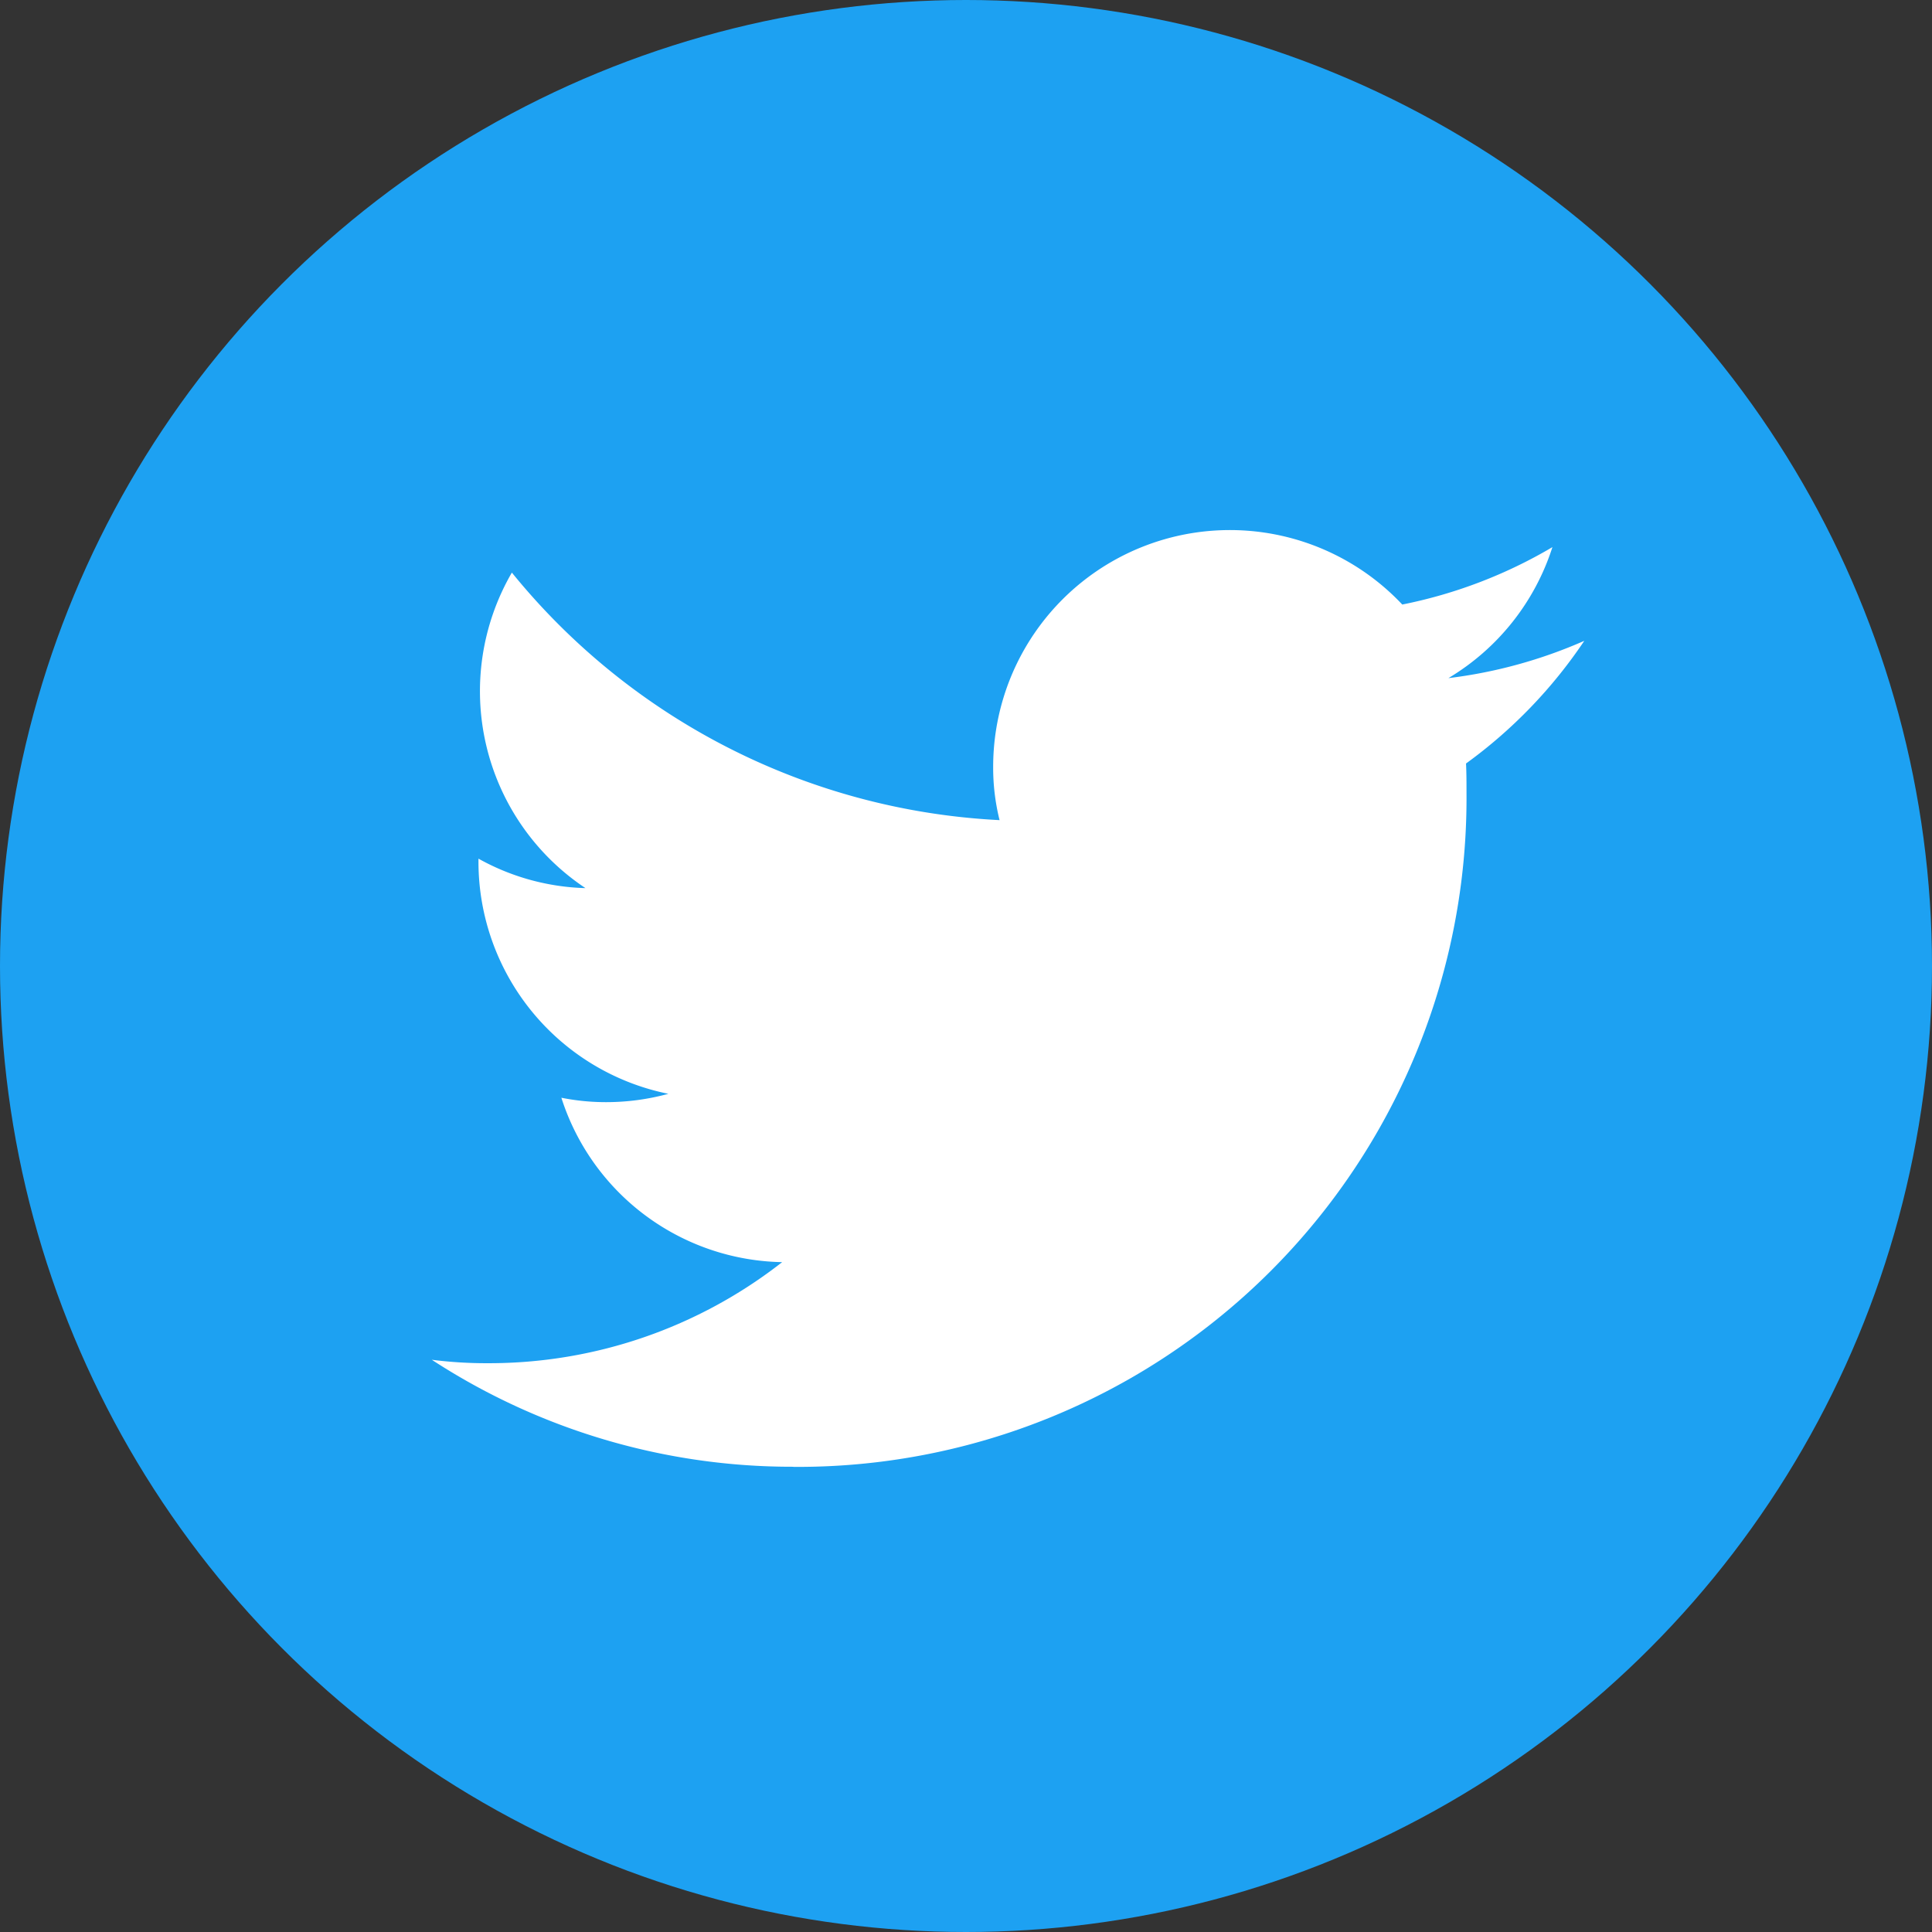
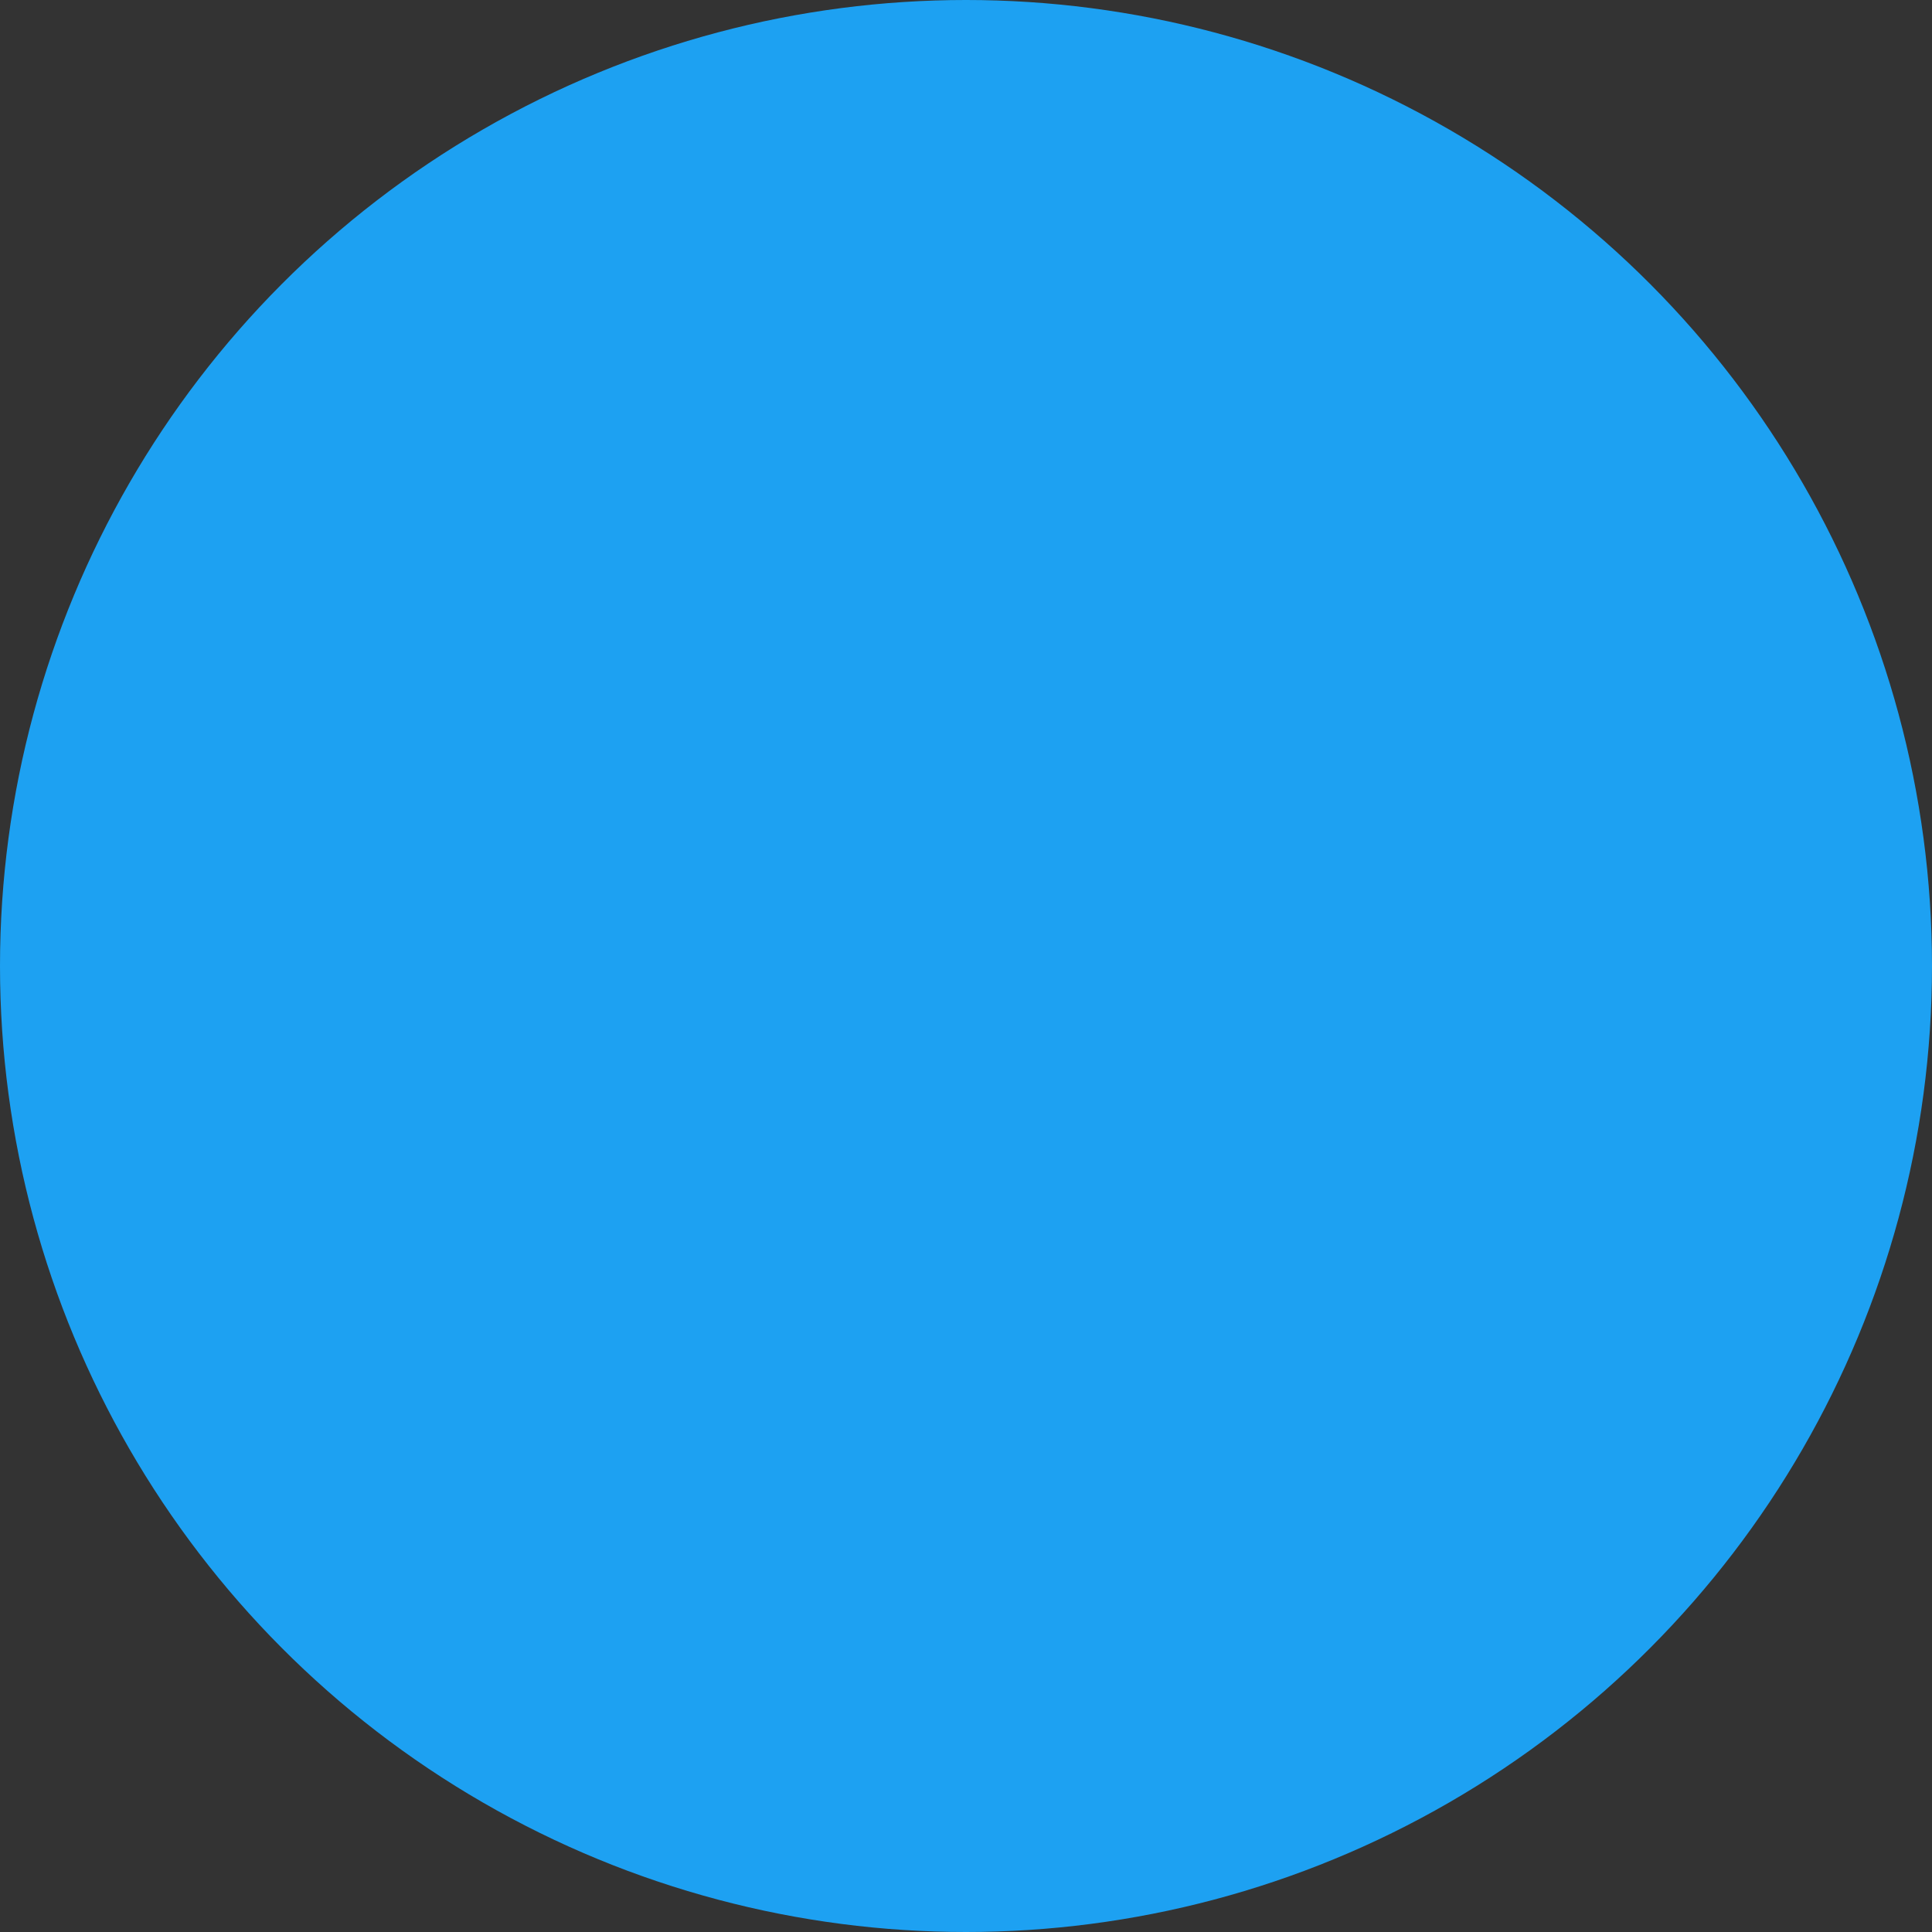
<svg xmlns="http://www.w3.org/2000/svg" width="32" height="32" viewBox="0 0 32 32">
  <rect x="0" y="0" width="32" height="32" fill="#333333" stroke="none" />
  <g transform="translate(0.418)">
    <g transform="translate(-0.418 0)">
      <circle cx="16" cy="16" r="16" fill="#1da1f2" />
    </g>
    <g transform="translate(6.732 8.773)">
-       <path d="M95.69,130.023a11.075,11.075,0,0,0,11.15-11.15c0-.171,0-.341-.008-.5a8.028,8.028,0,0,0,1.959-2.032,7.954,7.954,0,0,1-2.251.618,3.917,3.917,0,0,0,1.723-2.17,7.936,7.936,0,0,1-2.487.951A3.921,3.921,0,0,0,99,118.417a3.592,3.592,0,0,0,.106.894,11.117,11.117,0,0,1-8.078-4.1,3.917,3.917,0,0,0,1.219,5.226,3.85,3.85,0,0,1-1.772-.488V120a3.923,3.923,0,0,0,3.145,3.844,3.907,3.907,0,0,1-1.032.138,3.742,3.742,0,0,1-.74-.073,3.913,3.913,0,0,0,3.657,2.723,7.878,7.878,0,0,1-4.868,1.674,7.126,7.126,0,0,1-.935-.057,10.918,10.918,0,0,0,5.99,1.772" transform="translate(-89.7 -114.5)" fill="#fff" />
-     </g>
+       </g>
  </g>
</svg>